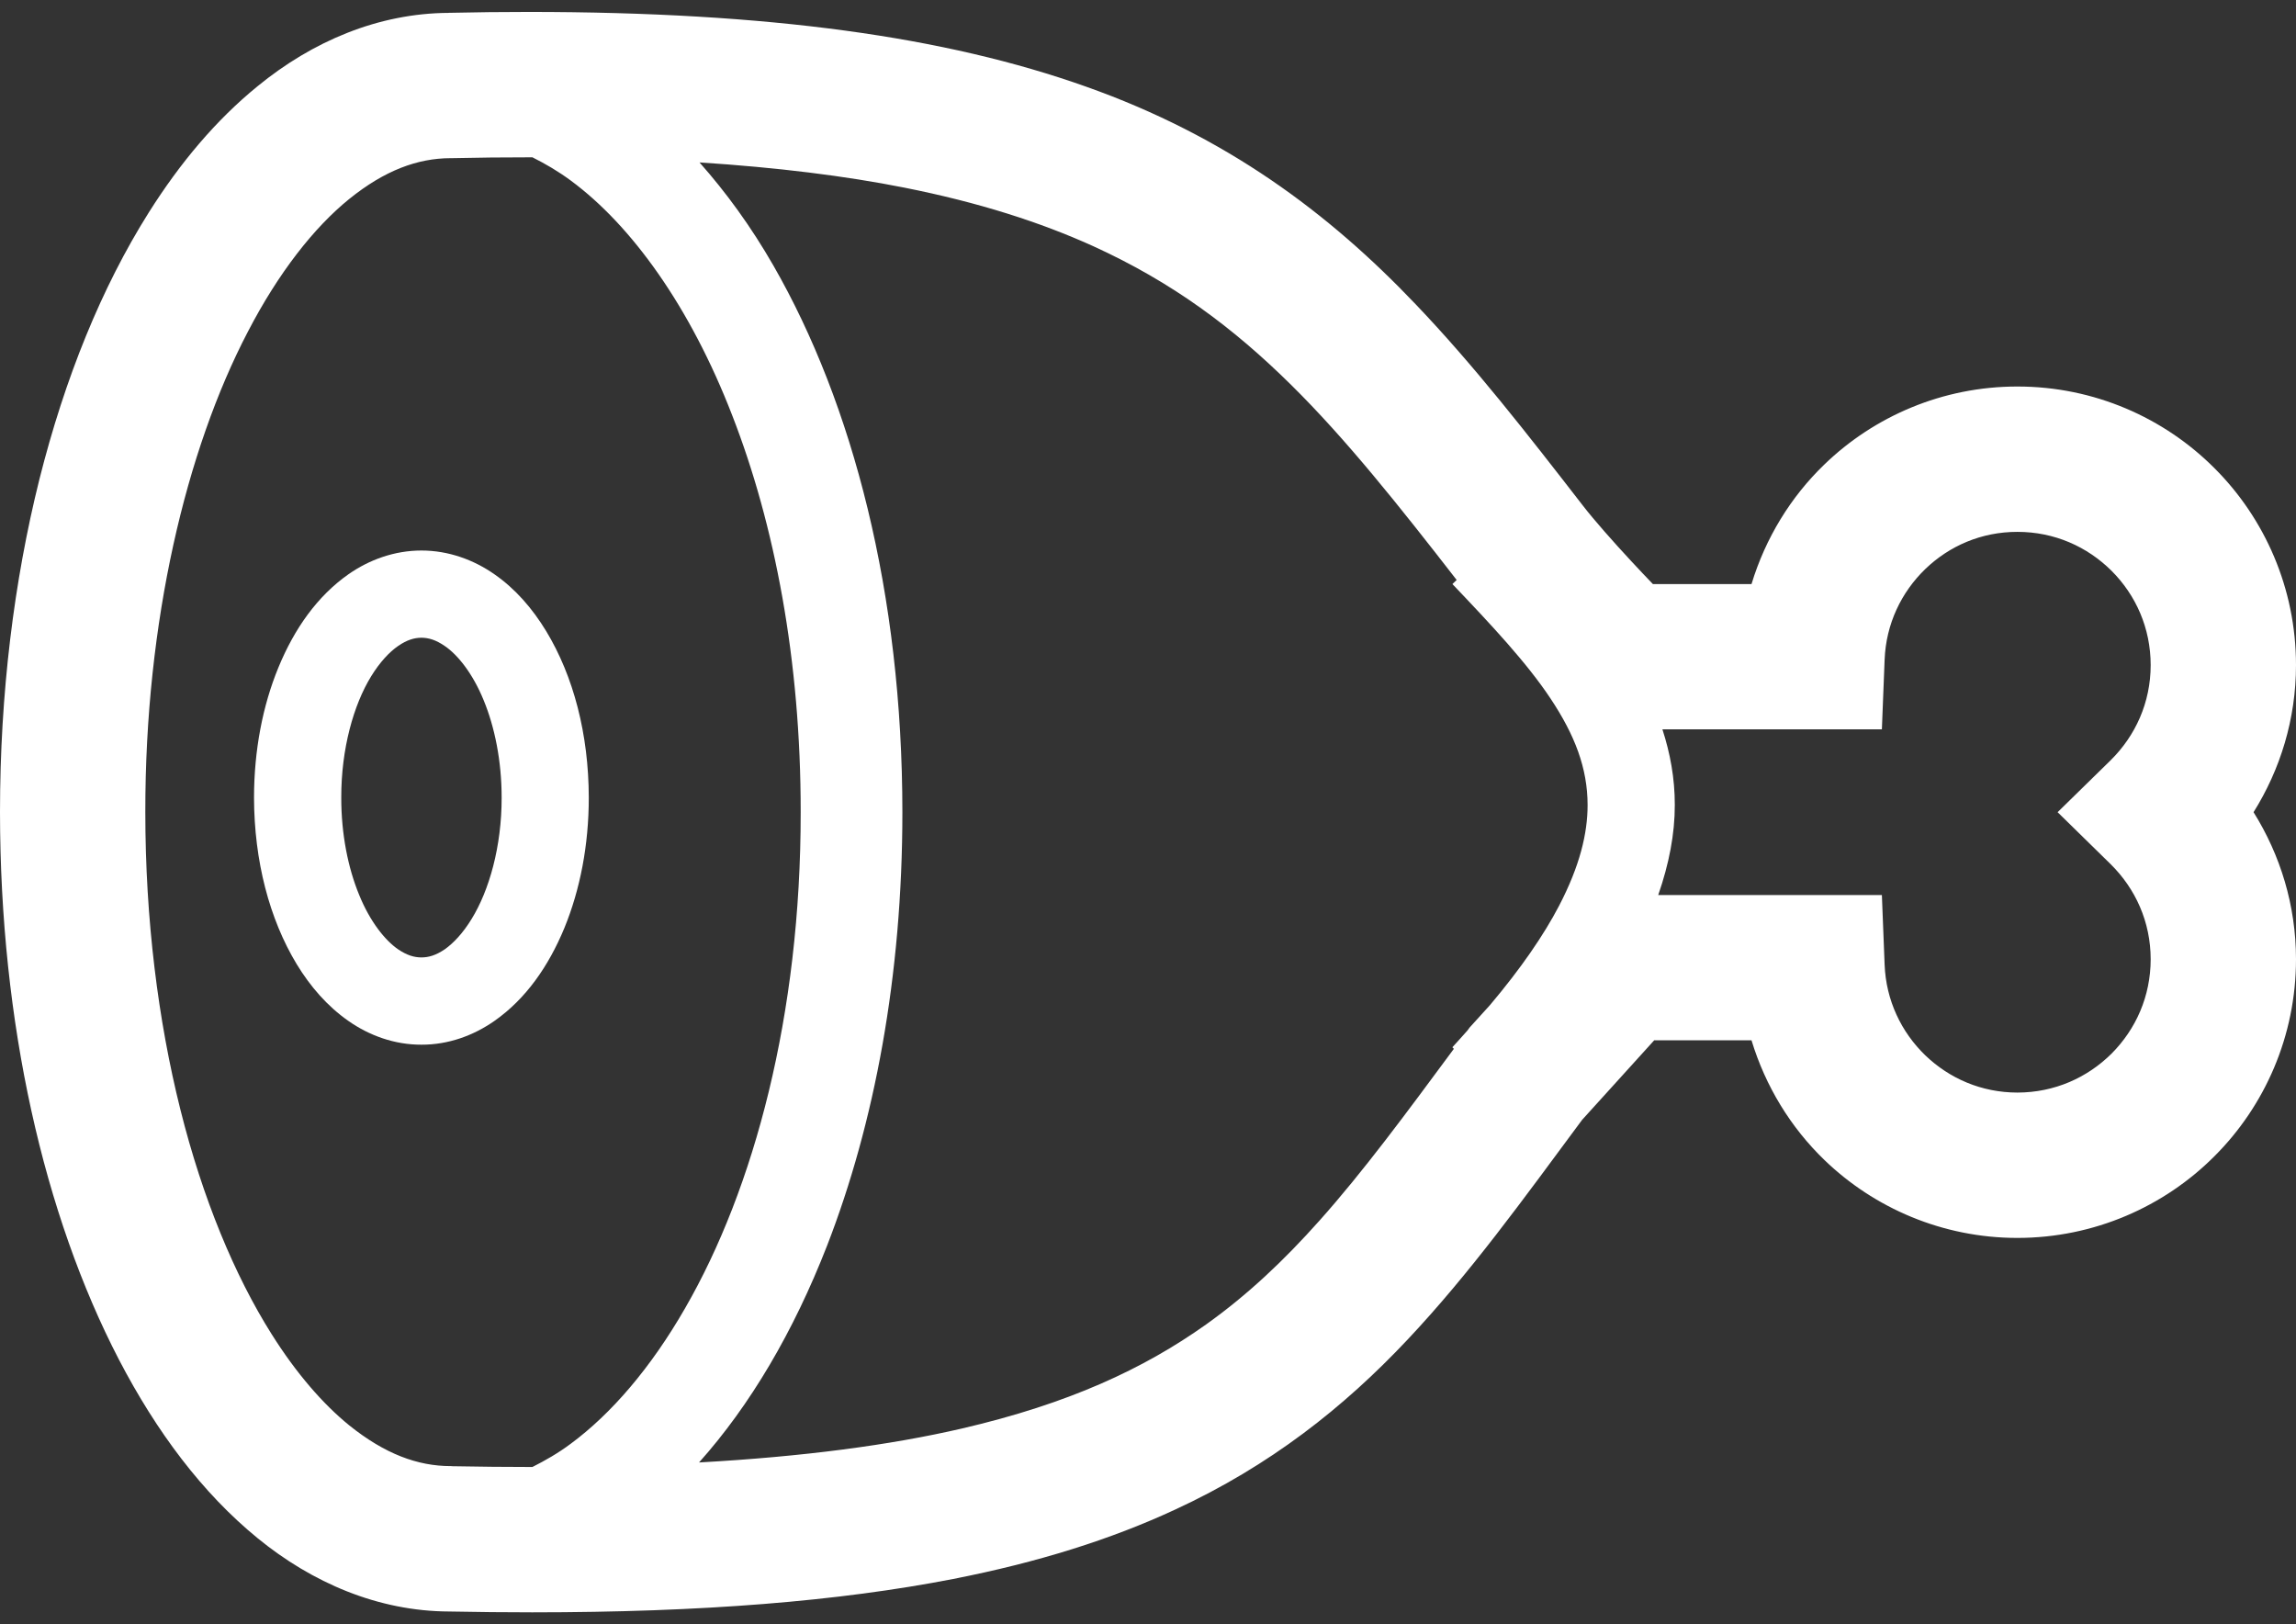
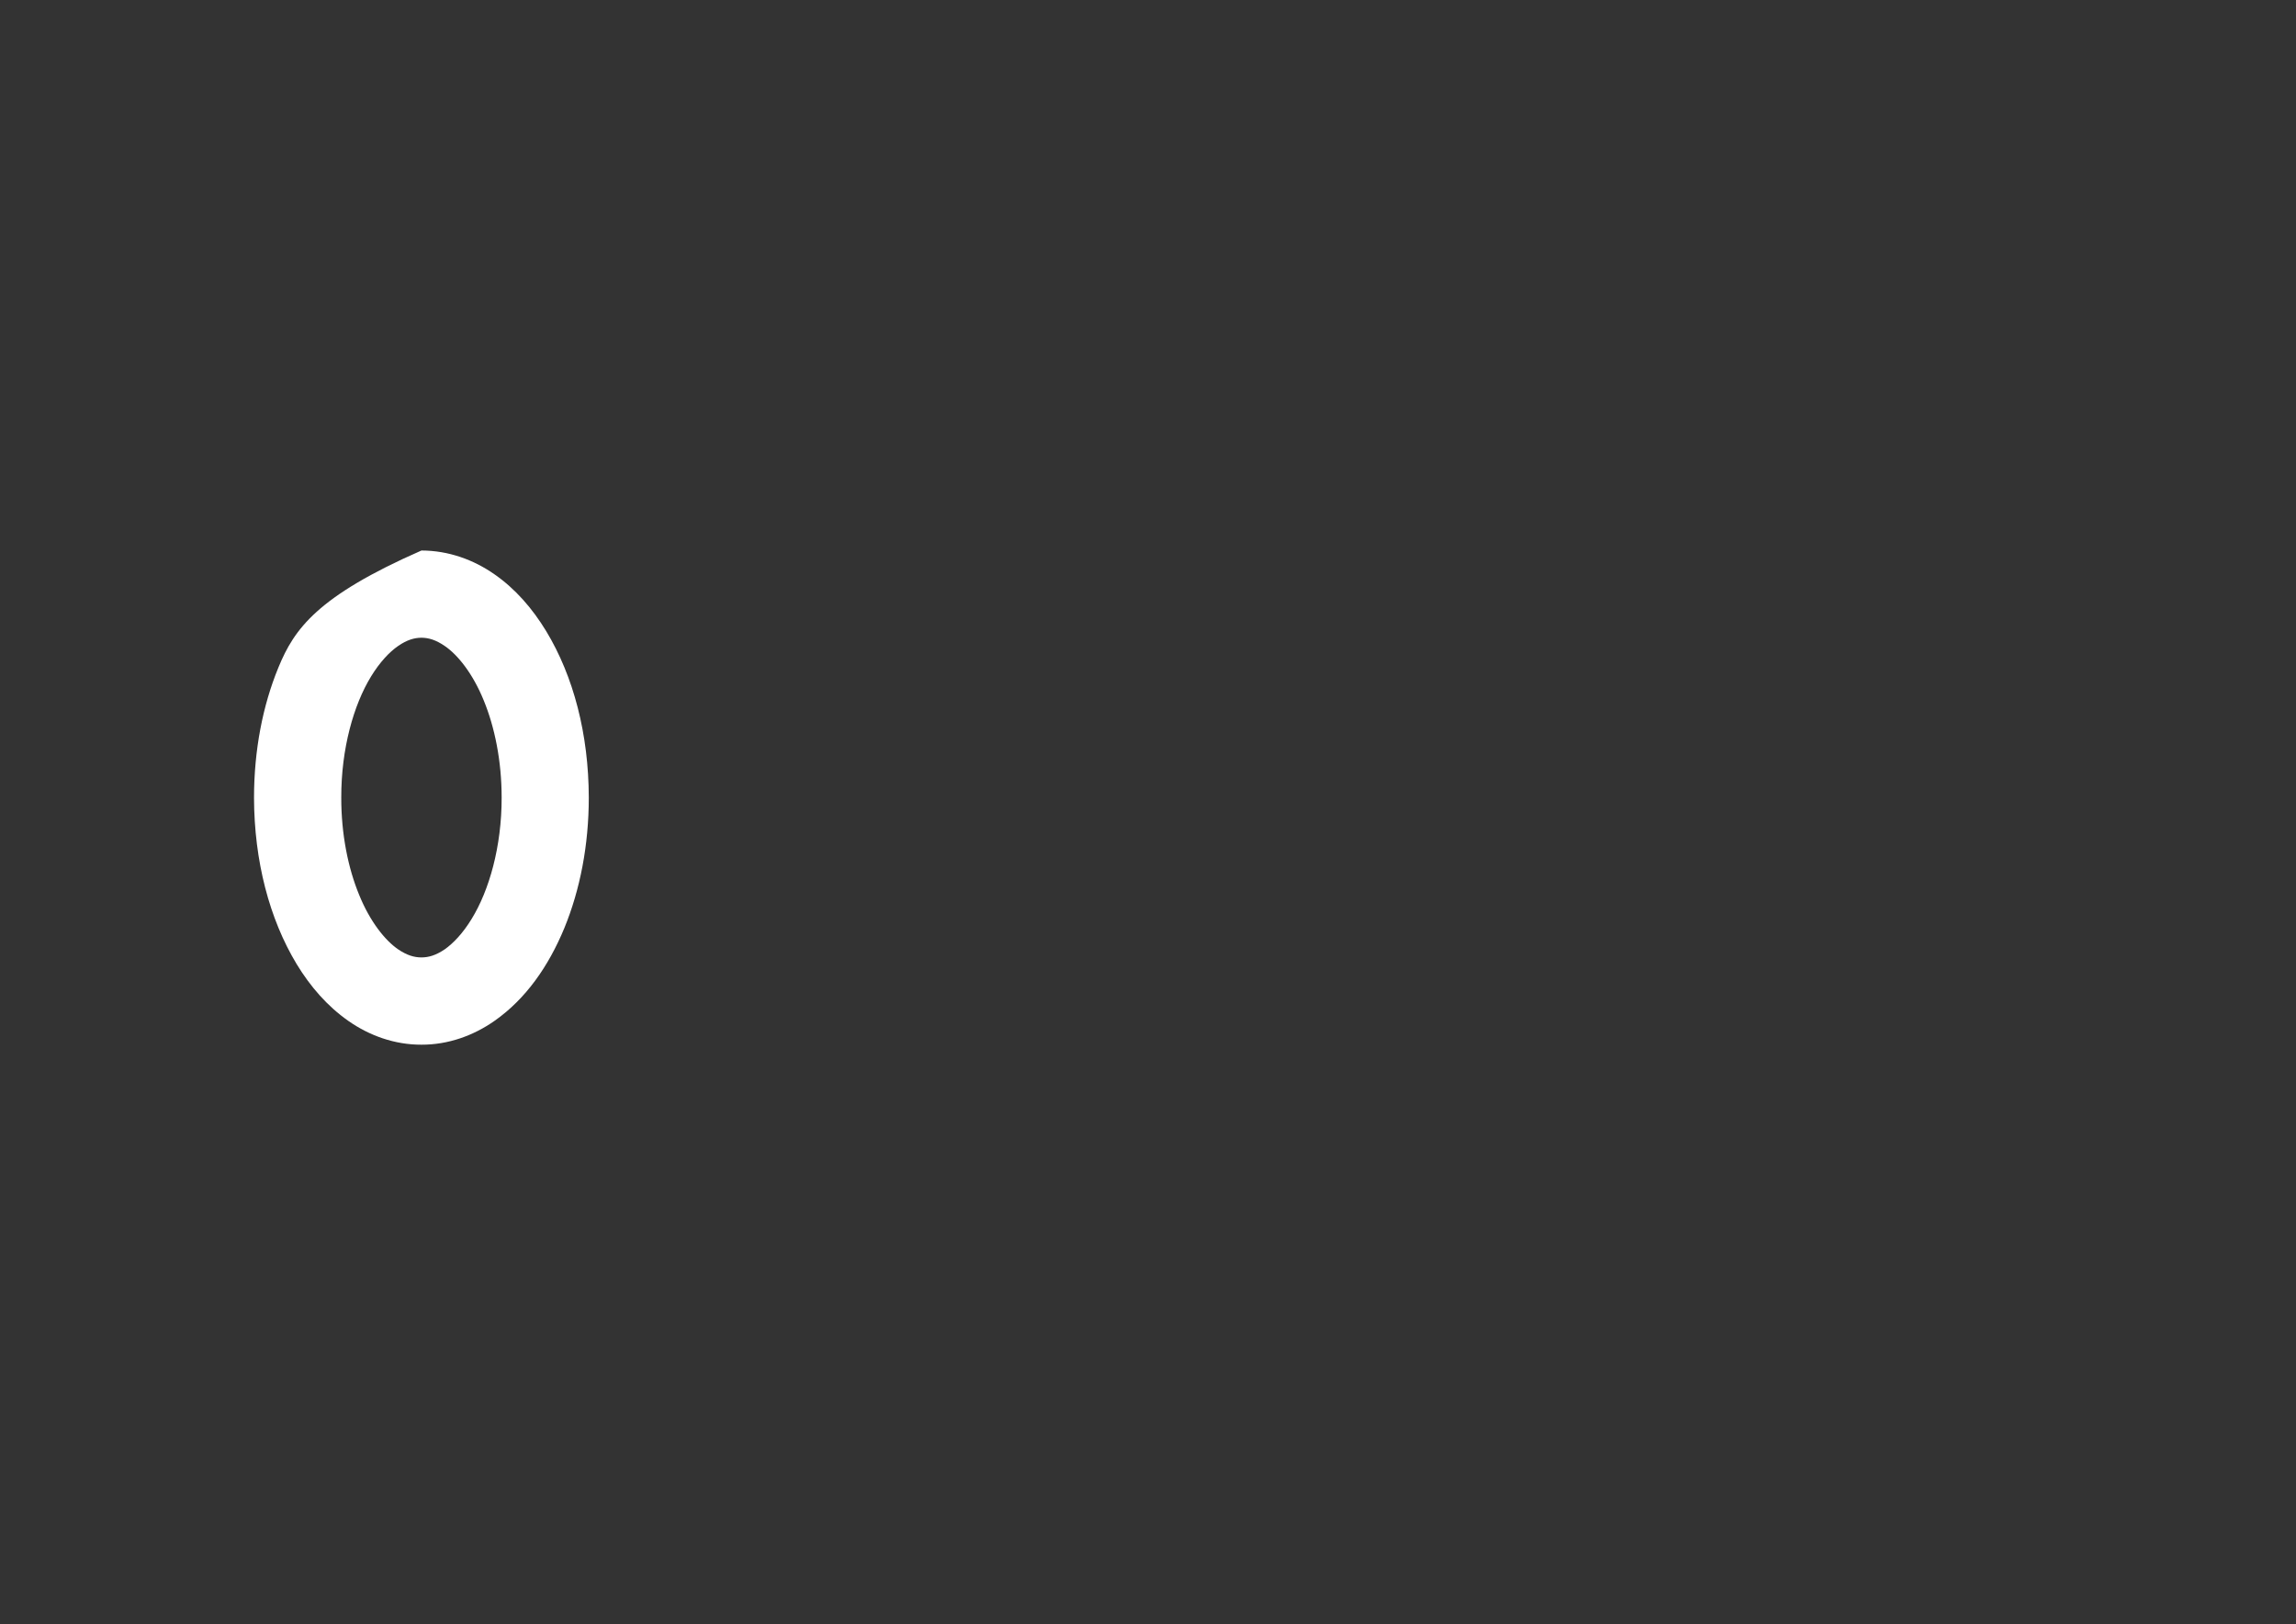
<svg xmlns="http://www.w3.org/2000/svg" width="41" height="29" viewBox="0 0 41 29" fill="none">
  <rect x="0" y="0" width="41" height="29" fill="#333333" stroke="none" />
-   <path d="M8.83 10.254C8.459 9.994 8.006 9.829 7.526 9.829C7.045 9.829 6.592 9.994 6.221 10.254C5.662 10.647 5.255 11.23 4.973 11.914C4.691 12.598 4.537 13.392 4.536 14.241C4.539 15.372 4.81 16.406 5.298 17.214C5.543 17.617 5.847 17.966 6.22 18.227C6.592 18.488 7.045 18.654 7.526 18.652C8.006 18.654 8.458 18.488 8.83 18.227C9.39 17.835 9.796 17.251 10.078 16.569C10.359 15.884 10.514 15.089 10.514 14.241C10.512 13.109 10.242 12.075 9.753 11.268C9.507 10.864 9.204 10.514 8.83 10.254ZM8.423 16.405C8.268 16.66 8.096 16.841 7.941 16.95C7.784 17.056 7.655 17.094 7.526 17.094C7.396 17.094 7.267 17.056 7.11 16.95C6.876 16.79 6.606 16.453 6.413 15.976C6.217 15.501 6.093 14.897 6.094 14.241C6.092 13.366 6.316 12.582 6.627 12.076C6.782 11.823 6.954 11.64 7.11 11.533C7.267 11.425 7.396 11.387 7.526 11.386C7.655 11.387 7.784 11.425 7.941 11.533C8.175 11.691 8.444 12.028 8.638 12.505C8.834 12.981 8.958 13.585 8.958 14.241C8.959 15.116 8.735 15.898 8.423 16.405Z" fill="white" />
-   <path d="M41 11.875C41 10.505 40.442 9.254 39.542 8.357C38.647 7.46 37.395 6.9 36.025 6.901C34.69 6.9 33.467 7.433 32.578 8.293C31.978 8.871 31.527 9.605 31.277 10.428H29.516C29.398 10.306 29.265 10.165 29.125 10.014C28.811 9.676 28.465 9.285 28.272 9.035C27.261 7.731 26.323 6.525 25.282 5.435C23.725 3.799 21.896 2.433 19.391 1.546C16.885 0.656 13.746 0.214 9.434 0.213C8.976 0.213 8.504 0.218 8.017 0.229V0.23C6.75 0.235 5.572 0.743 4.599 1.54C3.859 2.142 3.215 2.908 2.655 3.797C1.815 5.131 1.159 6.747 0.703 8.56C0.25 10.374 0 12.382 0 14.5C0.003 18.267 0.782 21.687 2.123 24.273C2.796 25.566 3.614 26.657 4.599 27.462C5.573 28.258 6.752 28.767 8.019 28.772C8.53 28.782 9.024 28.787 9.504 28.787C12.542 28.787 14.981 28.588 17.017 28.192C18.544 27.893 19.843 27.482 20.979 26.955C22.684 26.169 24.003 25.12 25.13 23.923C26.247 22.738 27.195 21.42 28.252 19.994L29.539 18.574H31.277C31.527 19.397 31.978 20.131 32.578 20.71C33.467 21.569 34.69 22.102 36.025 22.102C37.395 22.102 38.647 21.542 39.542 20.645C40.442 19.748 41 18.497 41 17.127C41 16.164 40.719 15.264 40.242 14.501C40.719 13.739 41 12.838 41 11.875ZM10.193 25.776C9.964 25.947 9.735 26.077 9.507 26.192C9.506 26.192 9.505 26.192 9.504 26.192C9.042 26.192 8.564 26.187 8.07 26.178L8.057 26.176H8.044C7.458 26.175 6.872 25.959 6.237 25.449C5.766 25.067 5.289 24.517 4.851 23.821C4.191 22.775 3.619 21.4 3.221 19.81C2.823 18.219 2.595 16.414 2.595 14.5C2.591 11.101 3.323 8.034 4.425 5.925C4.972 4.87 5.608 4.061 6.237 3.552C6.872 3.04 7.458 2.826 8.044 2.824H8.058H8.071C8.54 2.813 8.995 2.809 9.435 2.809C9.459 2.809 9.483 2.809 9.508 2.809C9.736 2.923 9.964 3.055 10.194 3.225C11.277 4.025 12.325 5.475 13.076 7.418C13.832 9.359 14.3 11.783 14.298 14.5C14.301 18.124 13.464 21.225 12.235 23.355C11.622 24.422 10.915 25.242 10.193 25.776ZM27.84 16.173C27.568 16.694 27.163 17.286 26.606 17.946L26.243 18.346L26.206 18.397C26.114 18.498 26.032 18.595 25.935 18.698L25.962 18.726C25.101 19.89 24.34 20.922 23.563 21.792C22.926 22.507 22.277 23.12 21.536 23.648C20.422 24.439 19.087 25.061 17.177 25.505C15.896 25.801 14.351 26.007 12.483 26.111C13.397 25.089 14.169 23.779 14.769 22.241C15.615 20.062 16.114 17.425 16.114 14.5C16.113 10.599 15.231 7.214 13.81 4.74C13.413 4.049 12.969 3.438 12.491 2.9C13.879 2.99 15.091 3.14 16.149 3.35C17.479 3.614 18.573 3.966 19.517 4.393C20.931 5.037 22.018 5.846 23.061 6.877C24.035 7.839 24.967 9.009 26.012 10.355L25.936 10.428C26.635 11.162 27.264 11.832 27.691 12.476C28.121 13.124 28.349 13.713 28.35 14.372C28.35 14.878 28.213 15.457 27.84 16.173ZM37.689 15.428C38.133 15.866 38.404 16.457 38.405 17.127C38.404 17.789 38.141 18.374 37.708 18.81C37.273 19.242 36.687 19.506 36.025 19.507C35.382 19.506 34.81 19.255 34.38 18.842C33.951 18.427 33.679 17.861 33.654 17.225L33.605 15.98H29.611C29.804 15.426 29.908 14.889 29.907 14.372C29.908 13.895 29.824 13.447 29.686 13.022H33.605L33.654 11.777C33.679 11.14 33.951 10.575 34.38 10.16C34.81 9.746 35.382 9.496 36.025 9.496C36.687 9.496 37.273 9.76 37.708 10.193C38.141 10.627 38.404 11.213 38.405 11.875C38.404 12.545 38.133 13.136 37.69 13.574L36.743 14.501L37.689 15.428Z" fill="white" />
+   <path d="M8.83 10.254C8.459 9.994 8.006 9.829 7.526 9.829C5.662 10.647 5.255 11.23 4.973 11.914C4.691 12.598 4.537 13.392 4.536 14.241C4.539 15.372 4.81 16.406 5.298 17.214C5.543 17.617 5.847 17.966 6.22 18.227C6.592 18.488 7.045 18.654 7.526 18.652C8.006 18.654 8.458 18.488 8.83 18.227C9.39 17.835 9.796 17.251 10.078 16.569C10.359 15.884 10.514 15.089 10.514 14.241C10.512 13.109 10.242 12.075 9.753 11.268C9.507 10.864 9.204 10.514 8.83 10.254ZM8.423 16.405C8.268 16.66 8.096 16.841 7.941 16.95C7.784 17.056 7.655 17.094 7.526 17.094C7.396 17.094 7.267 17.056 7.11 16.95C6.876 16.79 6.606 16.453 6.413 15.976C6.217 15.501 6.093 14.897 6.094 14.241C6.092 13.366 6.316 12.582 6.627 12.076C6.782 11.823 6.954 11.64 7.11 11.533C7.267 11.425 7.396 11.387 7.526 11.386C7.655 11.387 7.784 11.425 7.941 11.533C8.175 11.691 8.444 12.028 8.638 12.505C8.834 12.981 8.958 13.585 8.958 14.241C8.959 15.116 8.735 15.898 8.423 16.405Z" fill="white" />
</svg>